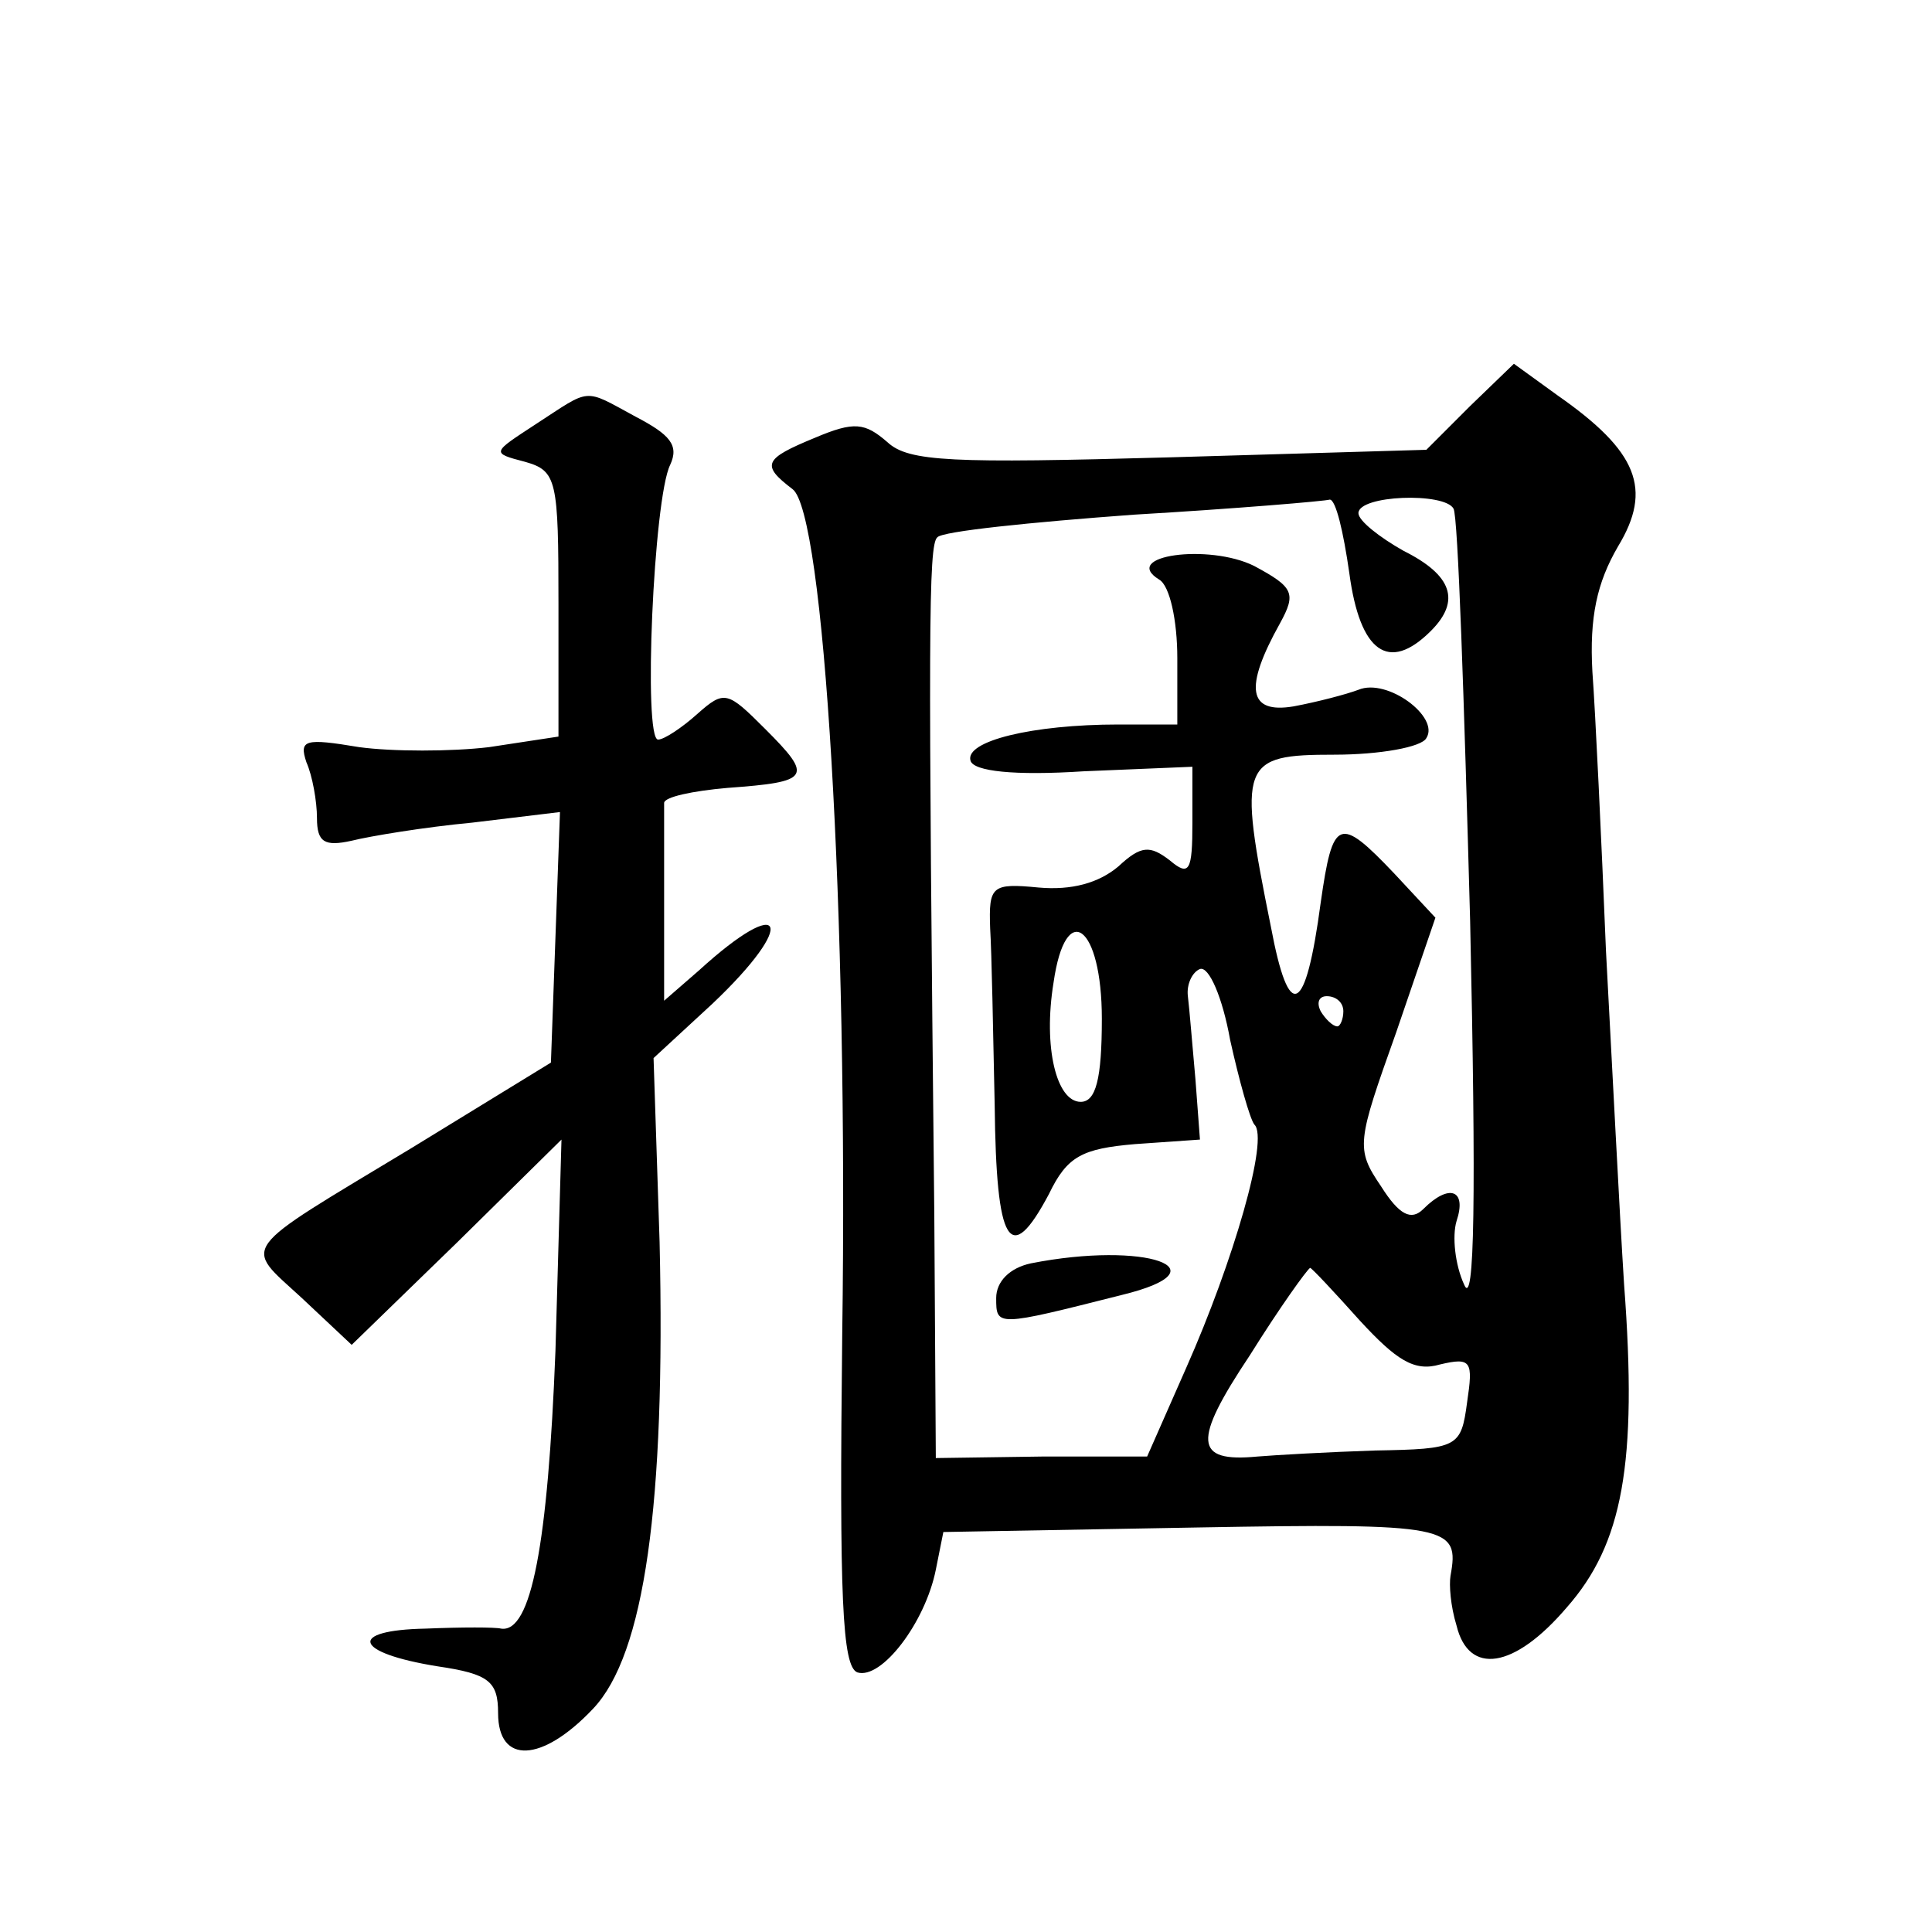
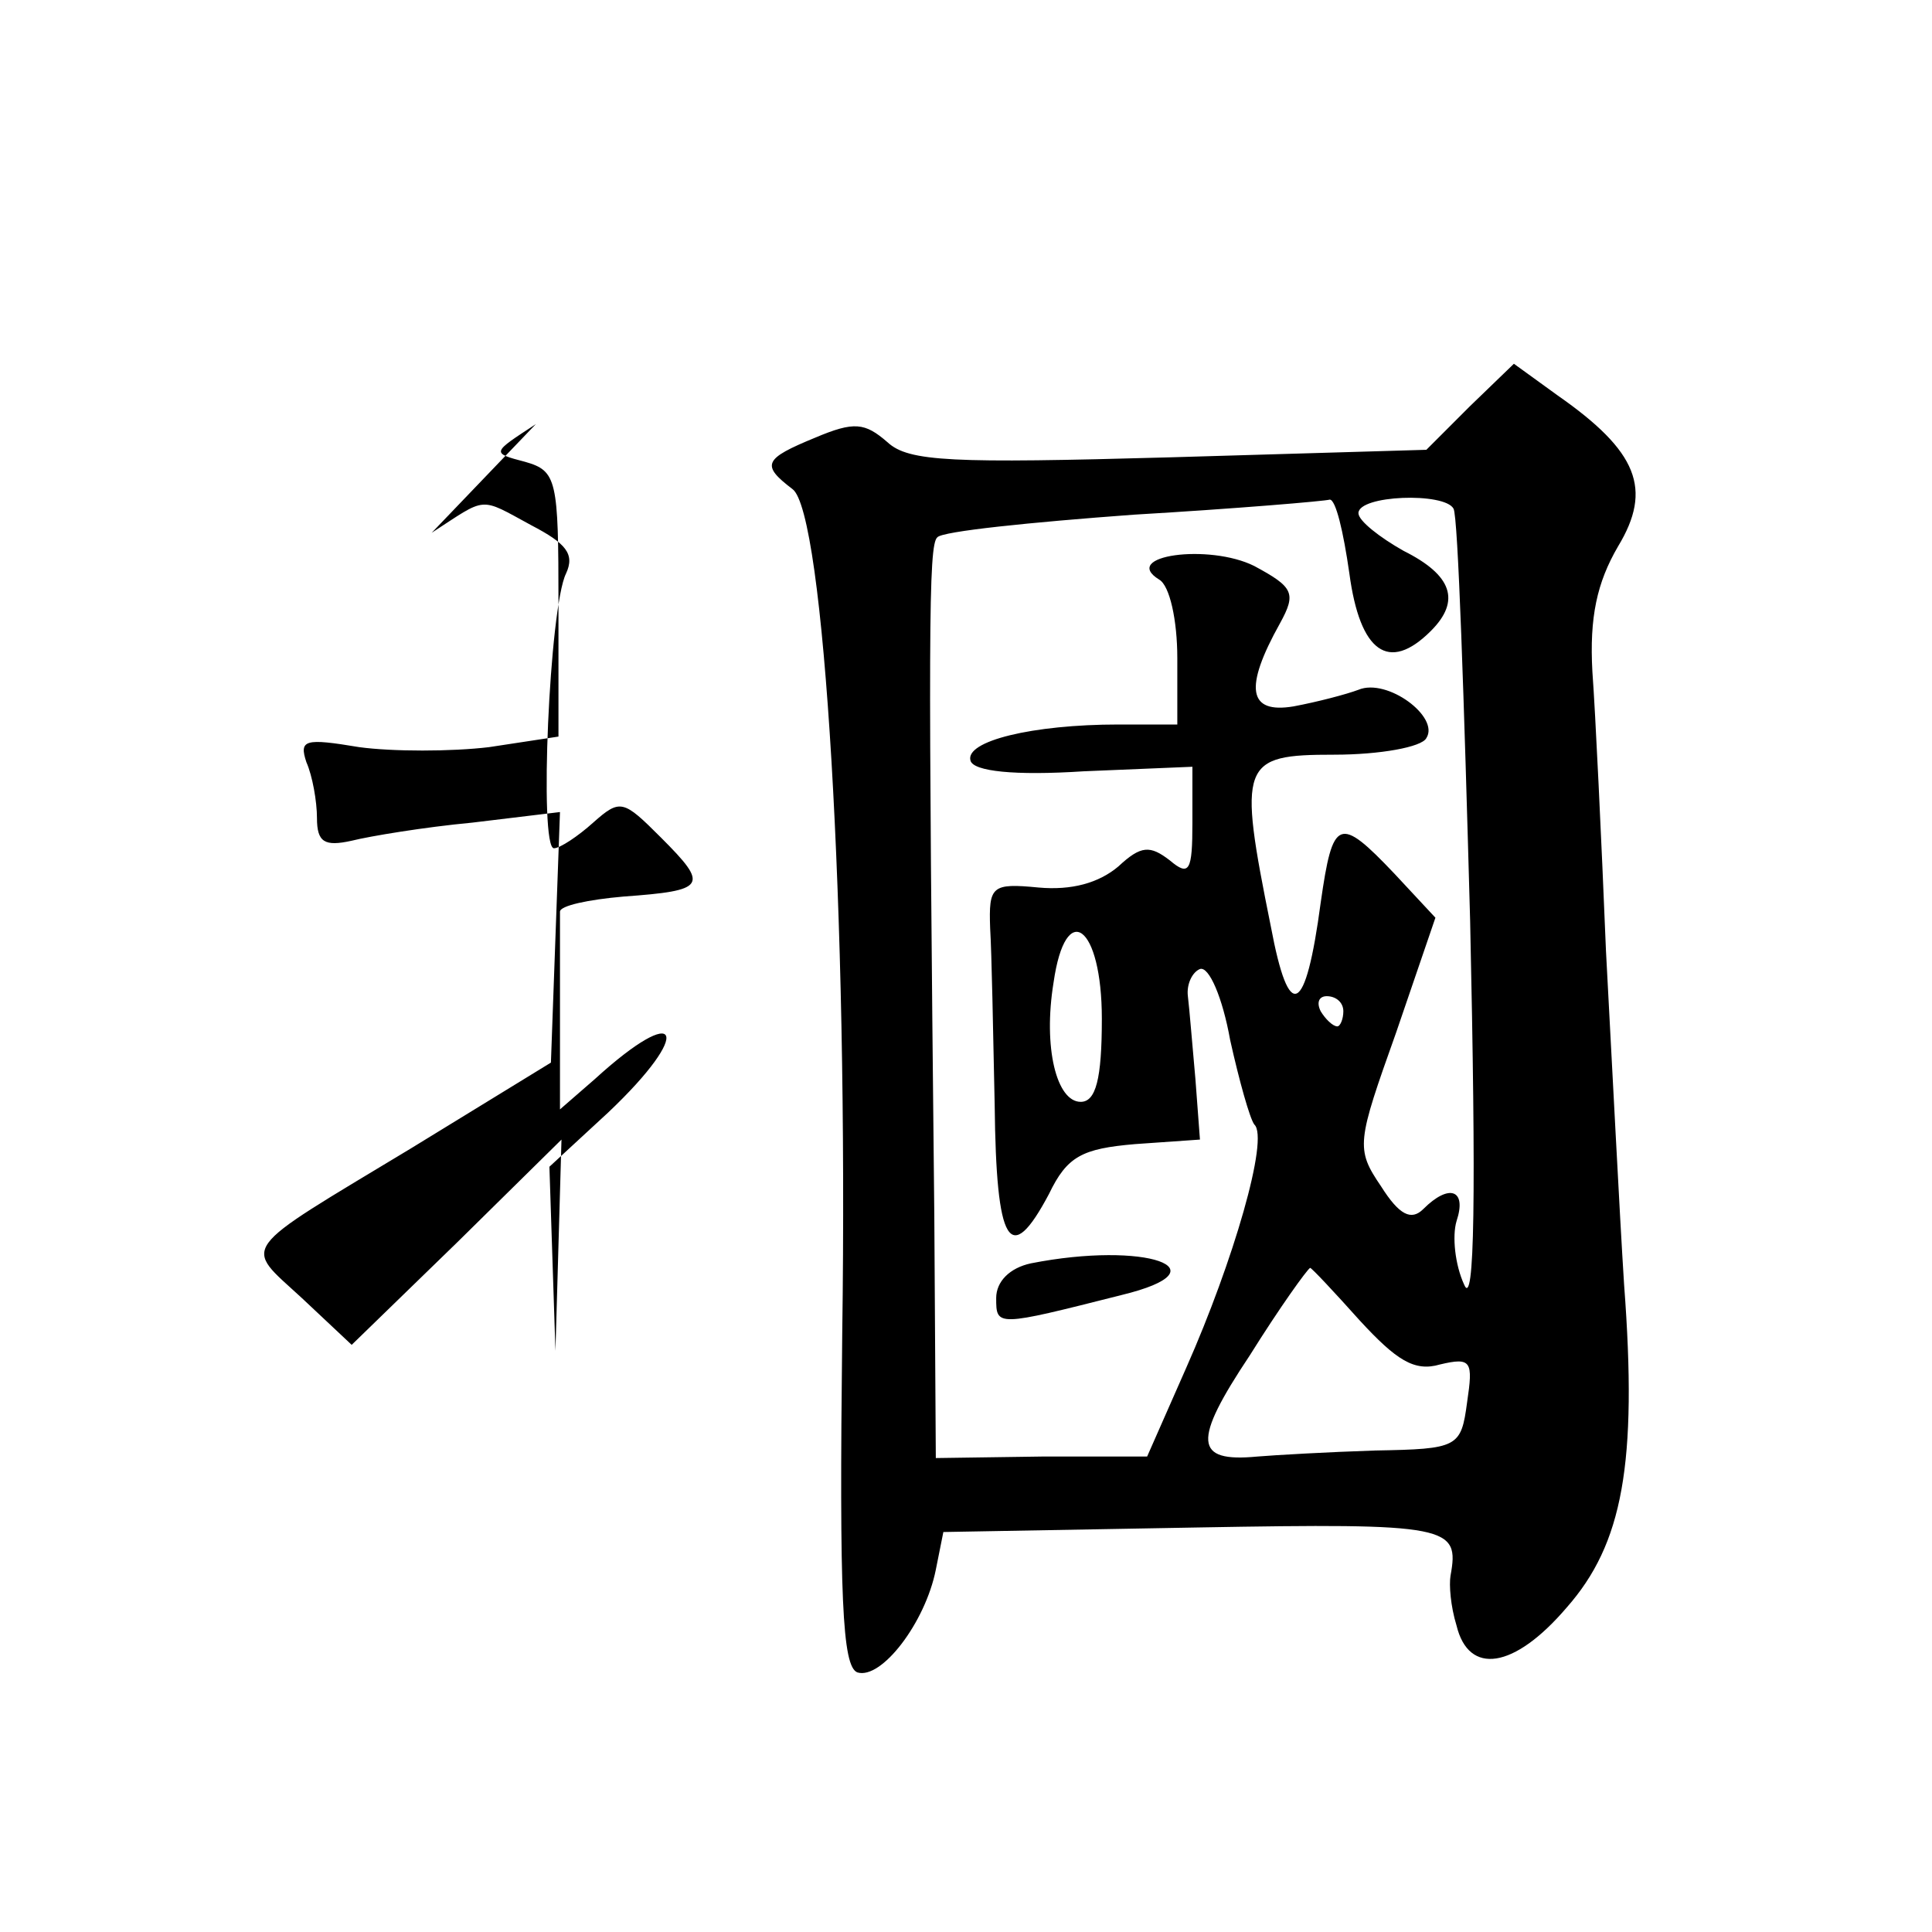
<svg xmlns="http://www.w3.org/2000/svg" version="1.0" width="128pt" height="128pt" viewBox="0 0 128 128" preserveAspectRatio="xMidYMid meet">
  <g transform="translate(0,128) scale(0.1,-0.1)" fill="#0" stroke="none">
-     <path d="M974 1011 l-29 -29 -170 -5 c-144 -4 -173 -3 -187 10 -15 13 -22 14 -48 3 -34 -14 -36 -18 -15 -34 21 -15 37 -279 33 -560 -2 -175 0 -220 10 -224 16 -5 45 33 52 68 l5 25 168 3 c168 3 174 1 168 -32 -1 -6 0 -20 4 -33 8 -33 38 -29 73 12 37 42 47 95 38 214 -3 47 -8 147 -12 221 -3 74 -7 158 -9 185 -2 36 3 59 17 83 23 38 13 63 -40 100 l-29 21 -29 -28z m-80 -111 c7 -52 26 -66 54 -38 20 20 14 37 -18 53 -16 9 -30 20 -30 25 0 12 57 14 63 3 3 -5 7 -127 11 -273 4 -182 3 -258 -4 -241 -6 13 -8 32 -5 42 7 21 -5 25 -22 8 -8 -8 -16 -4 -28 15 -17 25 -16 29 10 102 l26 76 -27 29 c-37 39 -41 37 -49 -19 -10 -75 -21 -80 -33 -16 -22 109 -20 114 42 114 30 0 58 5 61 11 9 14 -26 40 -45 32 -8 -3 -27 -8 -43 -11 -30 -5 -33 12 -9 55 11 20 9 24 -17 38 -30 15 -89 7 -63 -9 7 -4 12 -27 12 -52 l0 -44 -39 0 c-57 0 -102 -11 -98 -24 2 -7 29 -10 75 -7 l72 3 0 -37 c0 -32 -2 -36 -15 -25 -13 10 -19 10 -34 -4 -13 -11 -31 -16 -53 -14 -31 3 -33 1 -32 -27 1 -16 2 -69 3 -117 1 -93 10 -108 36 -59 12 25 22 30 57 33 l43 3 -3 40 c-2 22 -4 47 -5 55 -1 8 3 16 8 18 6 2 15 -19 20 -47 6 -27 13 -52 16 -56 10 -9 -14 -91 -45 -161 l-26 -59 -70 0 -70 -1 -1 161 c-4 385 -4 444 2 449 3 4 62 10 130 15 68 4 127 9 130 10 4 0 9 -21 13 -49z m-164 -295 c0 -40 -4 -55 -14 -55 -16 0 -25 36 -18 79 8 56 32 38 32 -24z m160 5 c0 -5 -2 -10 -4 -10 -3 0 -8 5 -11 10 -3 6 -1 10 4 10 6 0 11 -4 11 -10z m11 -205 c24 -26 36 -34 53 -29 21 5 22 2 18 -25 -4 -30 -6 -31 -61 -32 -31 -1 -66 -3 -78 -4 -42 -4 -43 10 -5 67 20 32 38 57 40 58 1 0 16 -16 33 -35z M683 443 c-14 -3 -23 -12 -23 -23 0 -19 0 -19 83 2 70 17 16 36 -60 21z M355 999 c-29 -19 -30 -19 -7 -25 21 -6 22 -12 22 -94 l0 -88 -46 -7 c-25 -3 -64 -3 -86 0 -36 6 -40 5 -35 -10 4 -9 7 -26 7 -37 0 -16 5 -19 23 -15 12 3 48 9 80 12 l58 7 -3 -83 -3 -83 -93 -57 c-116 -70 -111 -63 -72 -99 l33 -31 70 68 69 68 -4 -140 c-5 -128 -16 -187 -36 -184 -4 1 -26 1 -50 0 -52 -1 -48 -16 8 -25 34 -5 40 -10 40 -31 0 -34 29 -33 63 3 34 36 48 135 44 309 l-4 122 39 36 c57 54 48 74 -9 22 l-23 -20 0 61 c0 34 0 65 0 70 0 4 19 8 42 10 55 4 57 7 25 39 -25 25 -27 26 -45 10 -10 -9 -22 -17 -26 -17 -10 0 -3 160 8 182 6 13 0 20 -23 32 -35 19 -29 19 -66 -5z" />
+     <path d="M974 1011 l-29 -29 -170 -5 c-144 -4 -173 -3 -187 10 -15 13 -22 14 -48 3 -34 -14 -36 -18 -15 -34 21 -15 37 -279 33 -560 -2 -175 0 -220 10 -224 16 -5 45 33 52 68 l5 25 168 3 c168 3 174 1 168 -32 -1 -6 0 -20 4 -33 8 -33 38 -29 73 12 37 42 47 95 38 214 -3 47 -8 147 -12 221 -3 74 -7 158 -9 185 -2 36 3 59 17 83 23 38 13 63 -40 100 l-29 21 -29 -28z m-80 -111 c7 -52 26 -66 54 -38 20 20 14 37 -18 53 -16 9 -30 20 -30 25 0 12 57 14 63 3 3 -5 7 -127 11 -273 4 -182 3 -258 -4 -241 -6 13 -8 32 -5 42 7 21 -5 25 -22 8 -8 -8 -16 -4 -28 15 -17 25 -16 29 10 102 l26 76 -27 29 c-37 39 -41 37 -49 -19 -10 -75 -21 -80 -33 -16 -22 109 -20 114 42 114 30 0 58 5 61 11 9 14 -26 40 -45 32 -8 -3 -27 -8 -43 -11 -30 -5 -33 12 -9 55 11 20 9 24 -17 38 -30 15 -89 7 -63 -9 7 -4 12 -27 12 -52 l0 -44 -39 0 c-57 0 -102 -11 -98 -24 2 -7 29 -10 75 -7 l72 3 0 -37 c0 -32 -2 -36 -15 -25 -13 10 -19 10 -34 -4 -13 -11 -31 -16 -53 -14 -31 3 -33 1 -32 -27 1 -16 2 -69 3 -117 1 -93 10 -108 36 -59 12 25 22 30 57 33 l43 3 -3 40 c-2 22 -4 47 -5 55 -1 8 3 16 8 18 6 2 15 -19 20 -47 6 -27 13 -52 16 -56 10 -9 -14 -91 -45 -161 l-26 -59 -70 0 -70 -1 -1 161 c-4 385 -4 444 2 449 3 4 62 10 130 15 68 4 127 9 130 10 4 0 9 -21 13 -49z m-164 -295 c0 -40 -4 -55 -14 -55 -16 0 -25 36 -18 79 8 56 32 38 32 -24z m160 5 c0 -5 -2 -10 -4 -10 -3 0 -8 5 -11 10 -3 6 -1 10 4 10 6 0 11 -4 11 -10z m11 -205 c24 -26 36 -34 53 -29 21 5 22 2 18 -25 -4 -30 -6 -31 -61 -32 -31 -1 -66 -3 -78 -4 -42 -4 -43 10 -5 67 20 32 38 57 40 58 1 0 16 -16 33 -35z M683 443 c-14 -3 -23 -12 -23 -23 0 -19 0 -19 83 2 70 17 16 36 -60 21z M355 999 c-29 -19 -30 -19 -7 -25 21 -6 22 -12 22 -94 l0 -88 -46 -7 c-25 -3 -64 -3 -86 0 -36 6 -40 5 -35 -10 4 -9 7 -26 7 -37 0 -16 5 -19 23 -15 12 3 48 9 80 12 l58 7 -3 -83 -3 -83 -93 -57 c-116 -70 -111 -63 -72 -99 l33 -31 70 68 69 68 -4 -140 l-4 122 39 36 c57 54 48 74 -9 22 l-23 -20 0 61 c0 34 0 65 0 70 0 4 19 8 42 10 55 4 57 7 25 39 -25 25 -27 26 -45 10 -10 -9 -22 -17 -26 -17 -10 0 -3 160 8 182 6 13 0 20 -23 32 -35 19 -29 19 -66 -5z" />
  </g>
</svg>